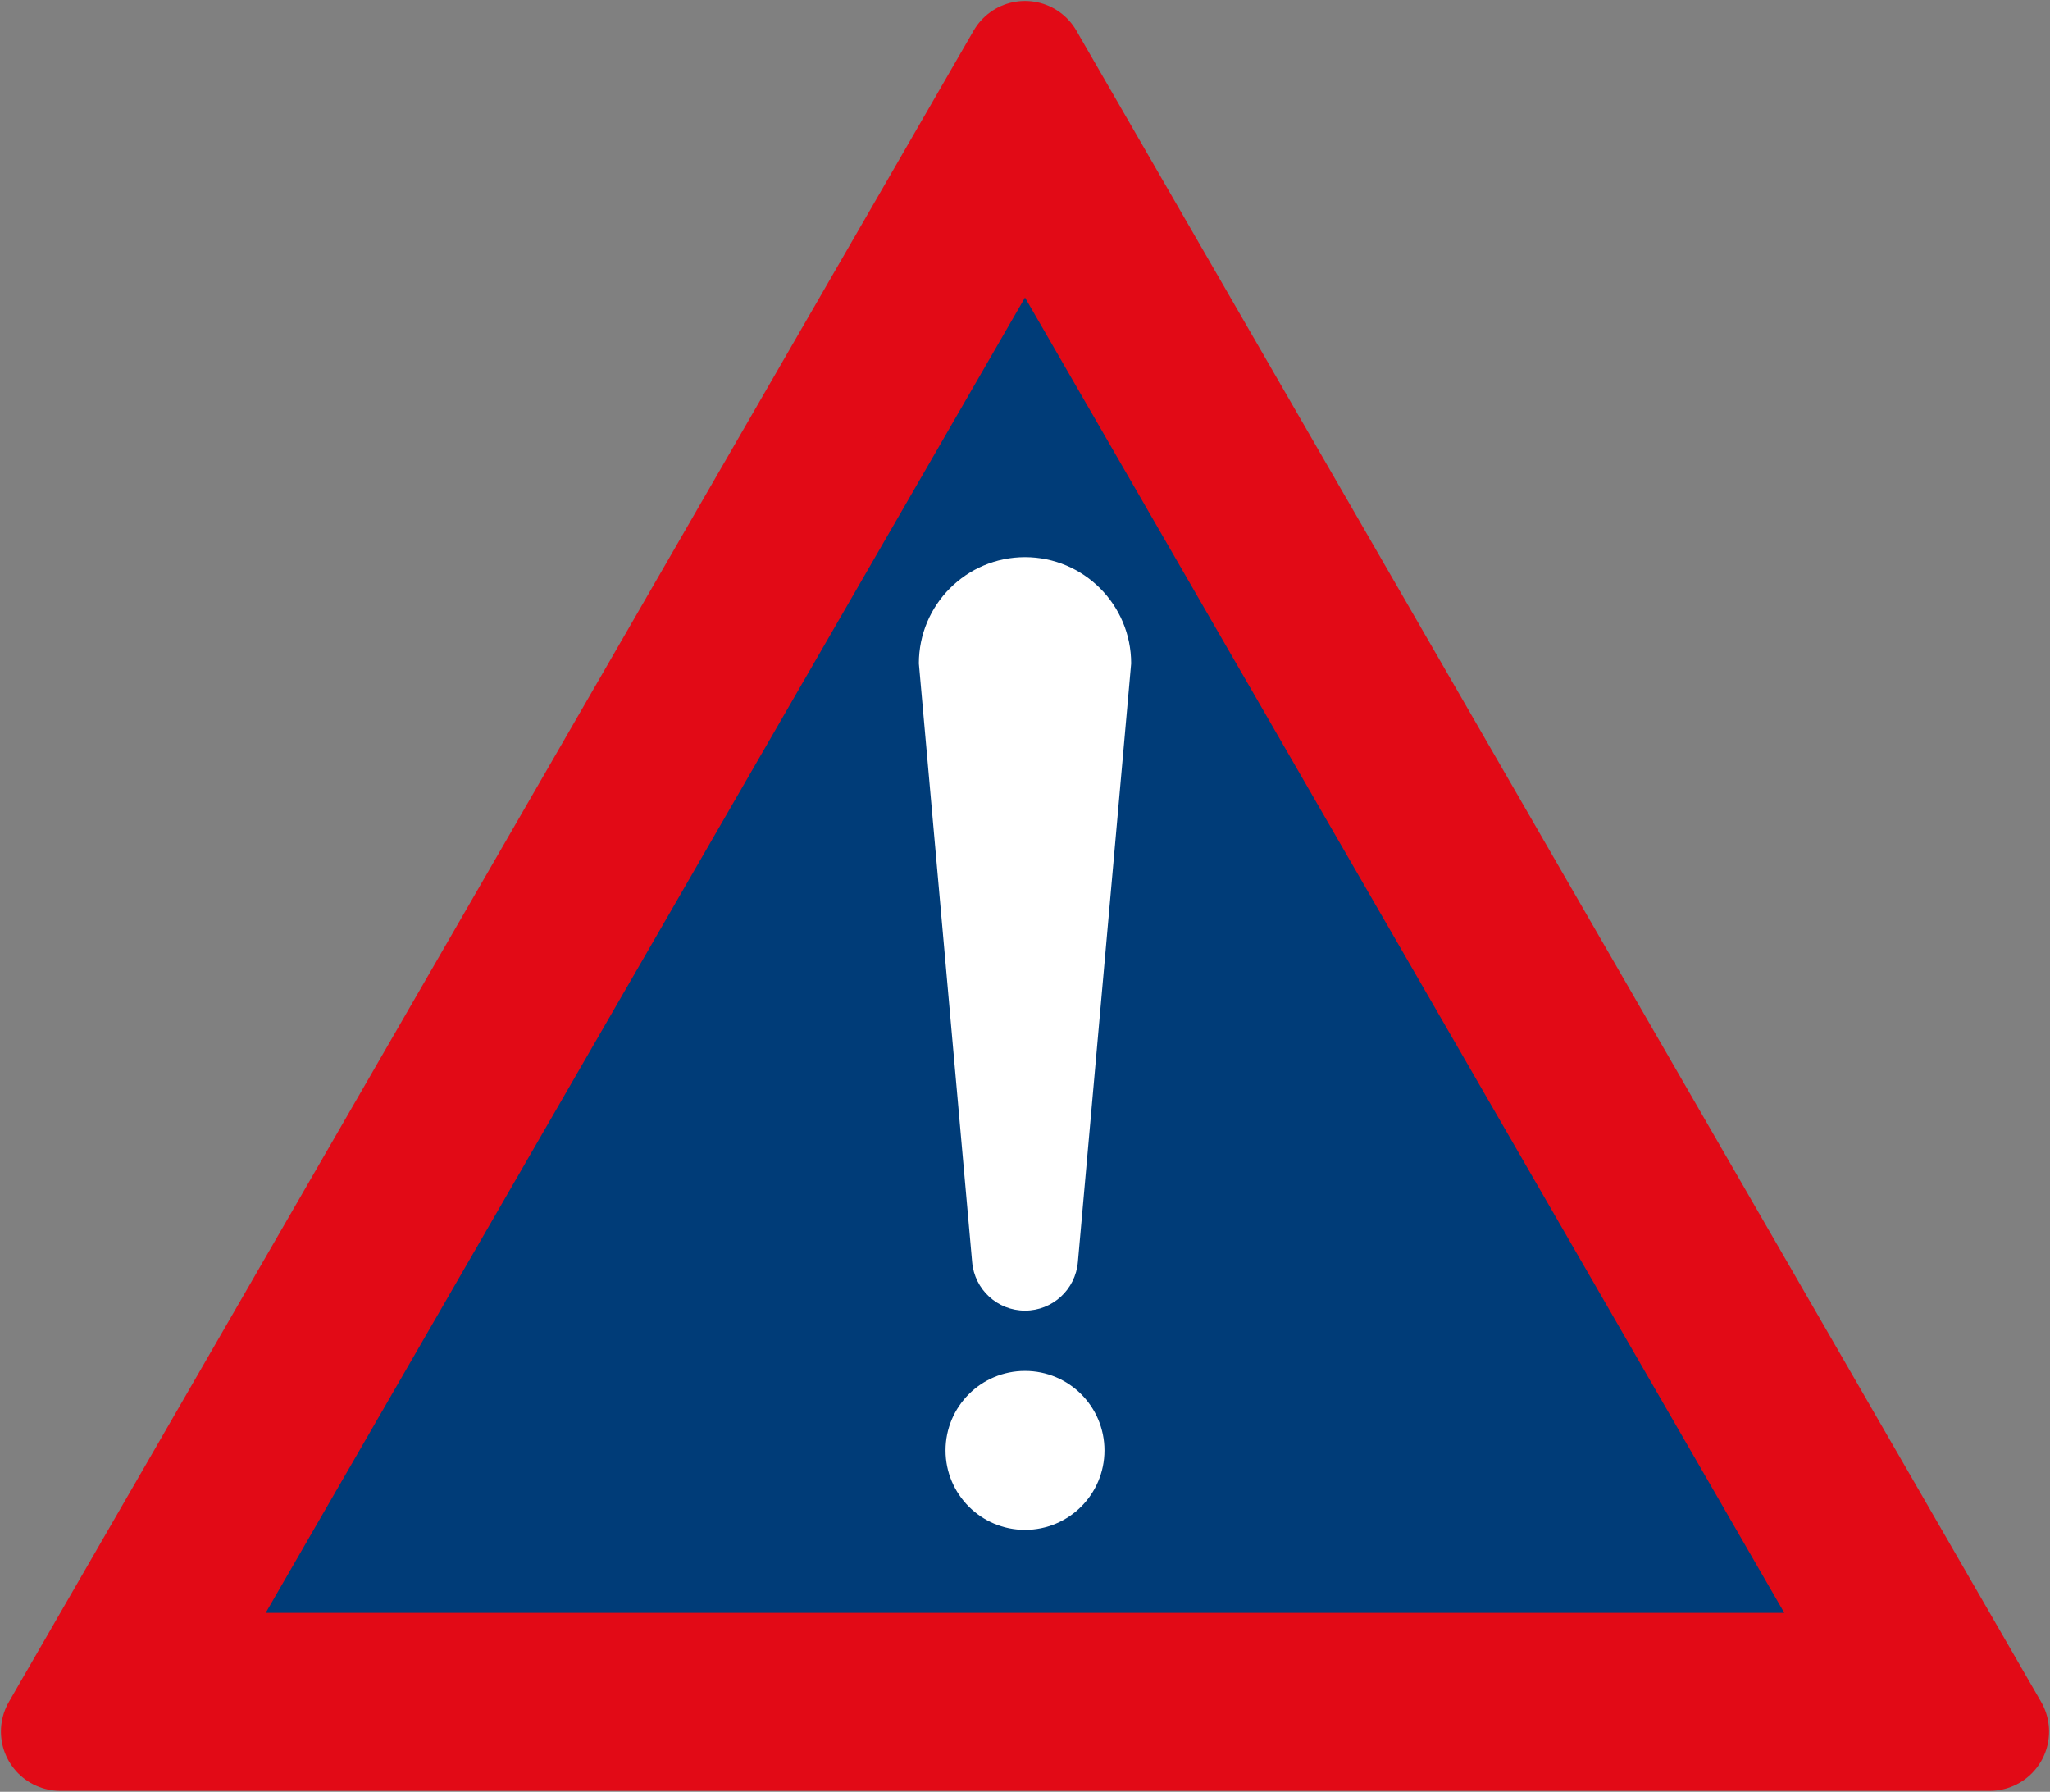
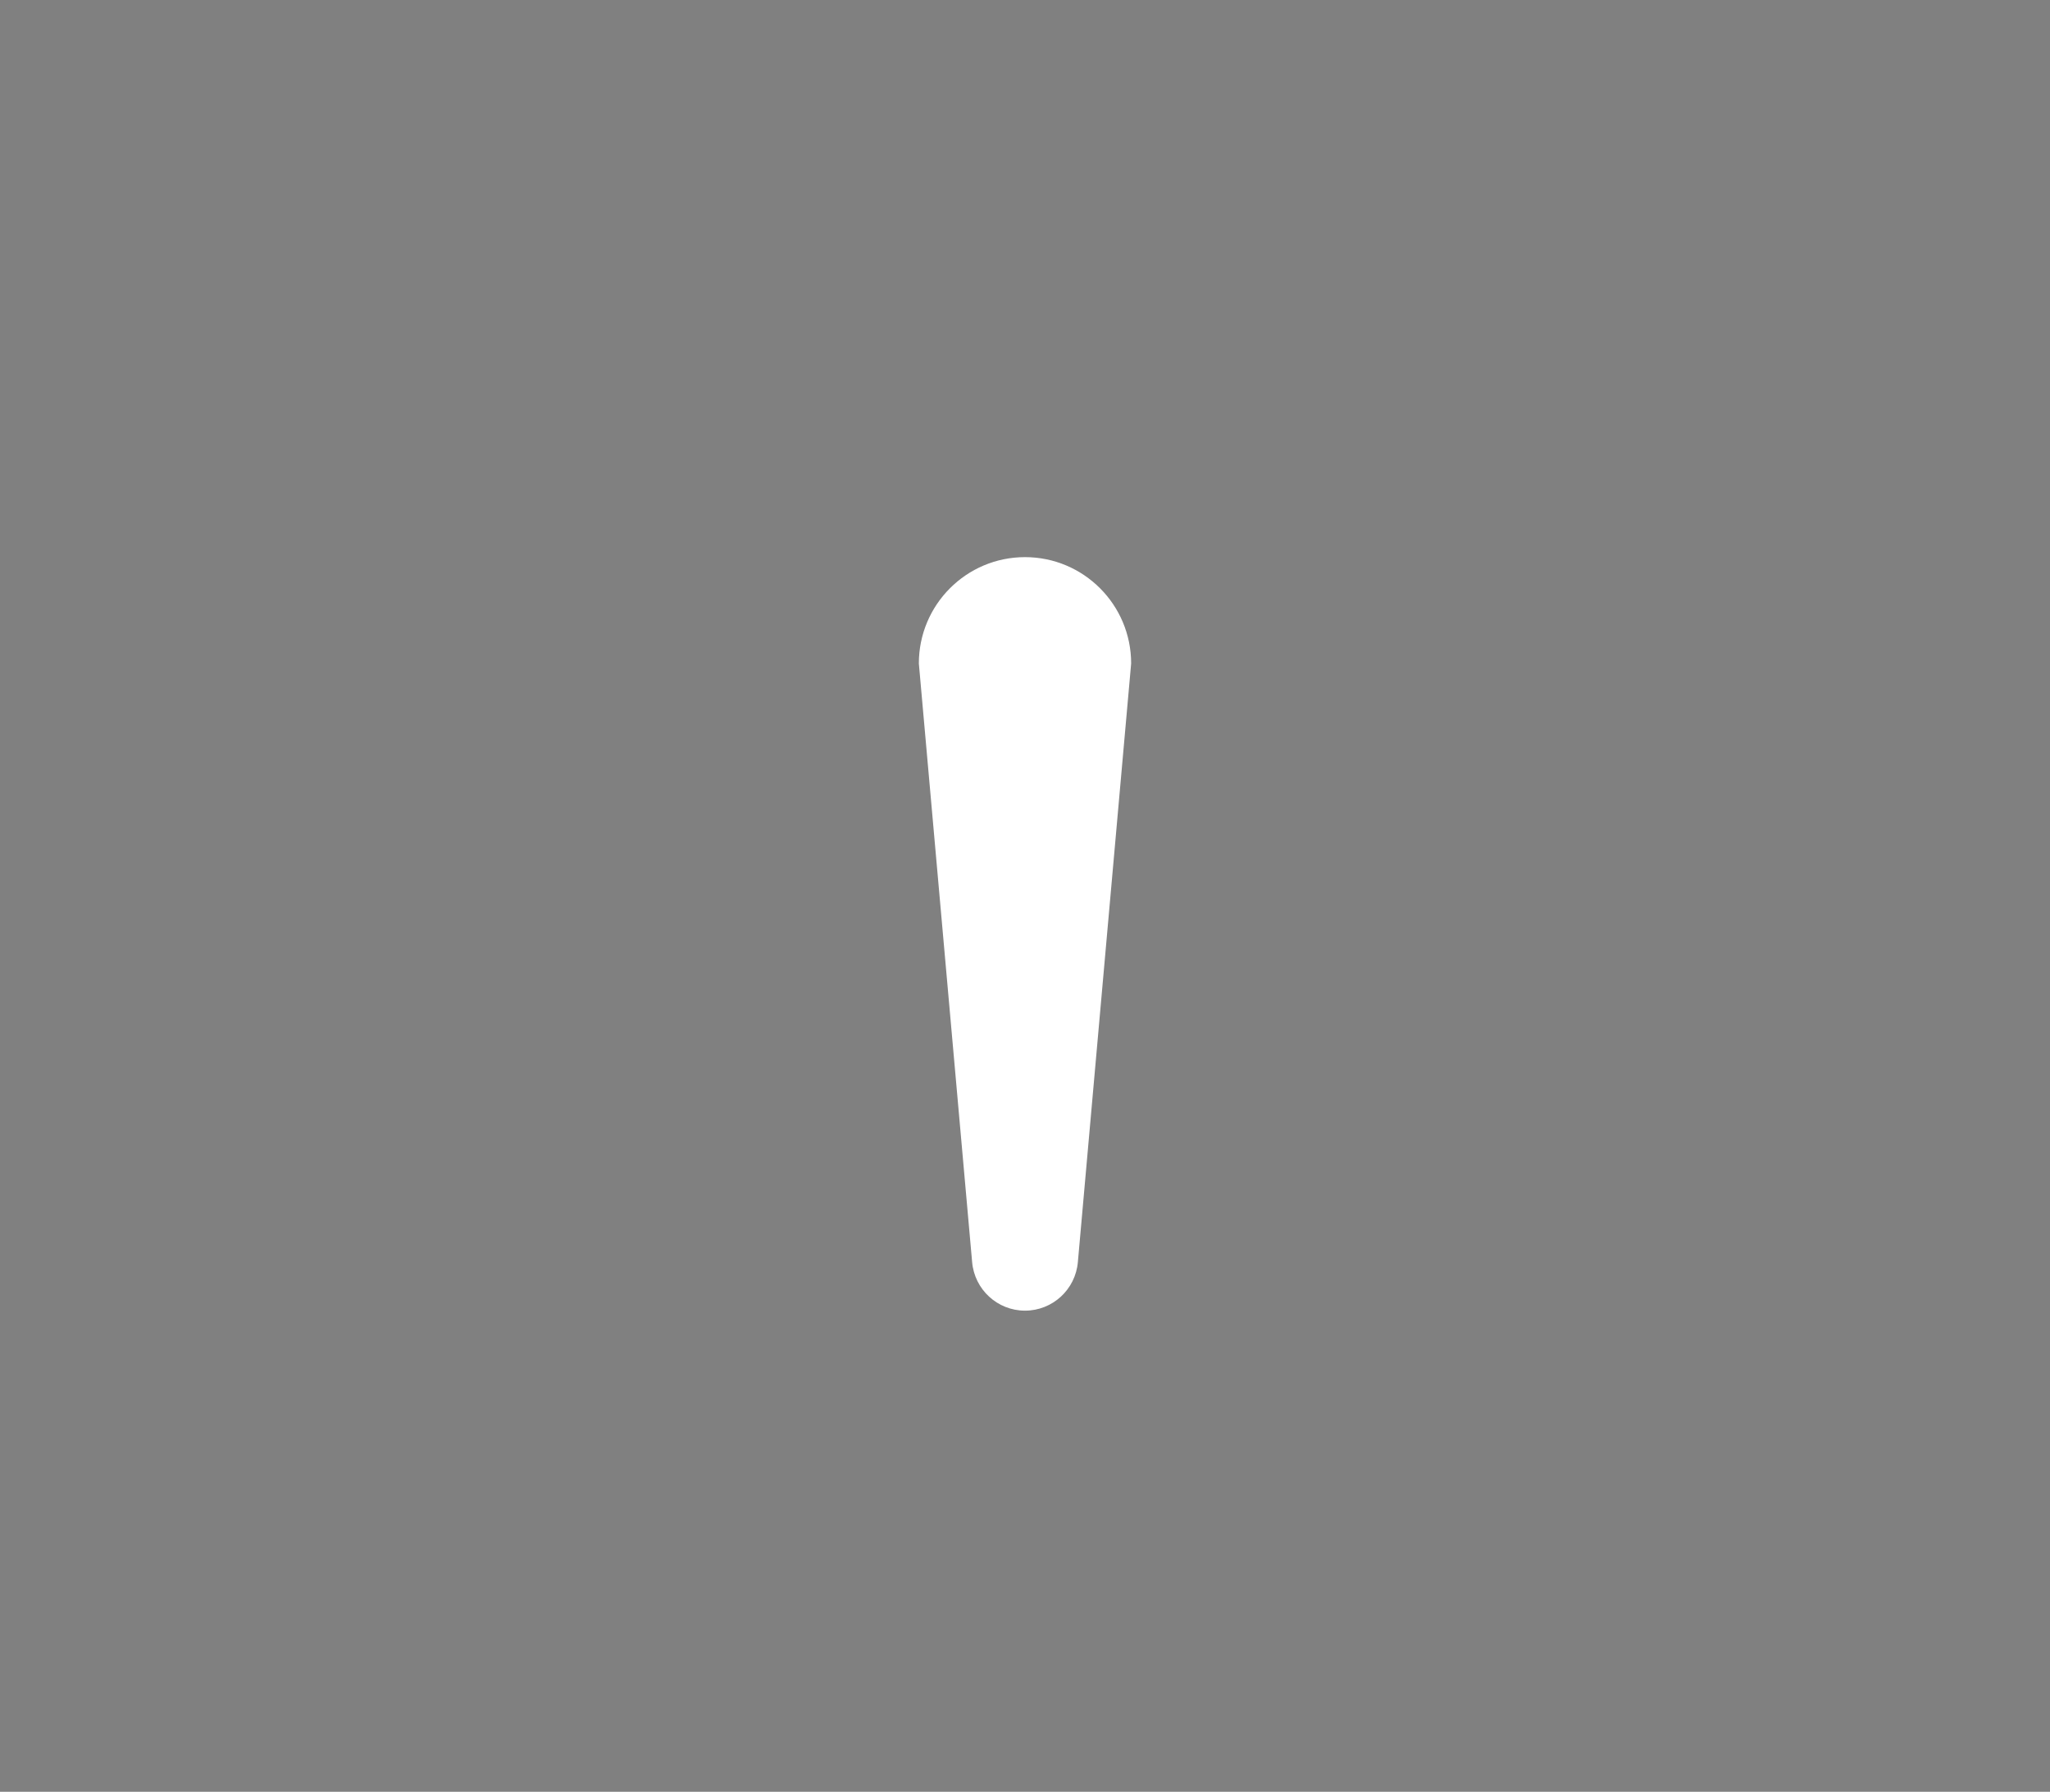
<svg xmlns="http://www.w3.org/2000/svg" xmlns:ns1="http://www.inkscape.org/namespaces/inkscape" xmlns:ns2="http://sodipodi.sourceforge.net/DTD/sodipodi-0.dtd" width="864.2" height="755.226" viewBox="0 0 228.653 199.82" version="1.1" id="svg4490" ns1:version="0.92.4 (5da689c313, 2019-01-14)" ns2:docname="SADC_road_sign_W339.svg">
  <rect x="0" y="0" width="228.653" height="199.82" fill="#808080" stroke="none" />
  <defs id="defs4484" />
  <ns2:namedview id="base" pagecolor="#ffffff" bordercolor="#666666" borderopacity="1.0" ns1:pageopacity="0.0" ns1:pageshadow="2" ns1:zoom="0.49497475" ns1:cx="589.75579" ns1:cy="179.94834" ns1:document-units="px" ns1:current-layer="layer1" showgrid="false" units="px" ns1:window-width="1920" ns1:window-height="1057" ns1:window-x="-8" ns1:window-y="-8" ns1:window-maximized="1" fit-margin-top="0" fit-margin-left="0" fit-margin-right="0" fit-margin-bottom="0" ns1:lockguides="false" />
  <g ns1:label="Layer 1" ns1:groupmode="layer" id="layer1" transform="translate(-29.528,-77.336)">
-     <path ns2:nodetypes="cccc" ns1:connector-curvature="0" id="path4488" d="M 36.248,270.436 143.854,84.056 251.461,270.436 Z" style="fill:#e20a16;fill-opacity:1;stroke:#e20a16;stroke-width:13.229;stroke-linejoin:round;stroke-miterlimit:4;stroke-dasharray:none;stroke-opacity:1" />
-     <path style="fill:#003c78;fill-opacity:1;stroke:none;stroke-width:13.229;stroke-linejoin:round;stroke-miterlimit:4;stroke-dasharray:none;stroke-opacity:1" d="m 143.854,110.514 -84.693,146.692 169.386,-2e-5 z" id="rect5050" ns1:connector-curvature="0" ns2:nodetypes="cccc" />
-     <circle style="fill:#ffffff;fill-opacity:1;stroke:none;stroke-width:0.385" id="path8802" cx="143.854" cy="239.083" r="8.864" />
    <path ns2:nodetypes="sccsccs" ns1:connector-curvature="0" id="path8766" d="m 143.854,223.499 c 3.074,0 5.636,-2.358 5.898,-5.428 l 5.942,-66.745 c 0,-6.549 -5.301,-11.859 -11.84,-11.859 -6.539,0 -11.84,5.309 -11.84,11.859 l 5.942,66.745 c 0.262,3.07 2.824,5.428 5.898,5.428 z" style="fill:#ffffff;fill-opacity:1;fill-rule:evenodd;stroke:none;stroke-width:0.382" />
  </g>
</svg>